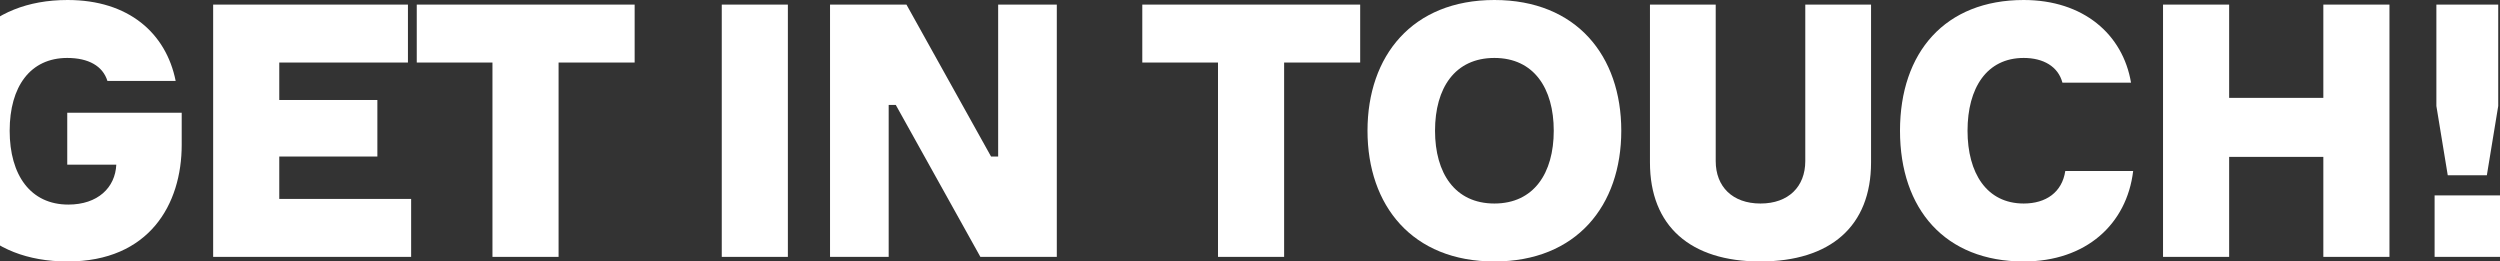
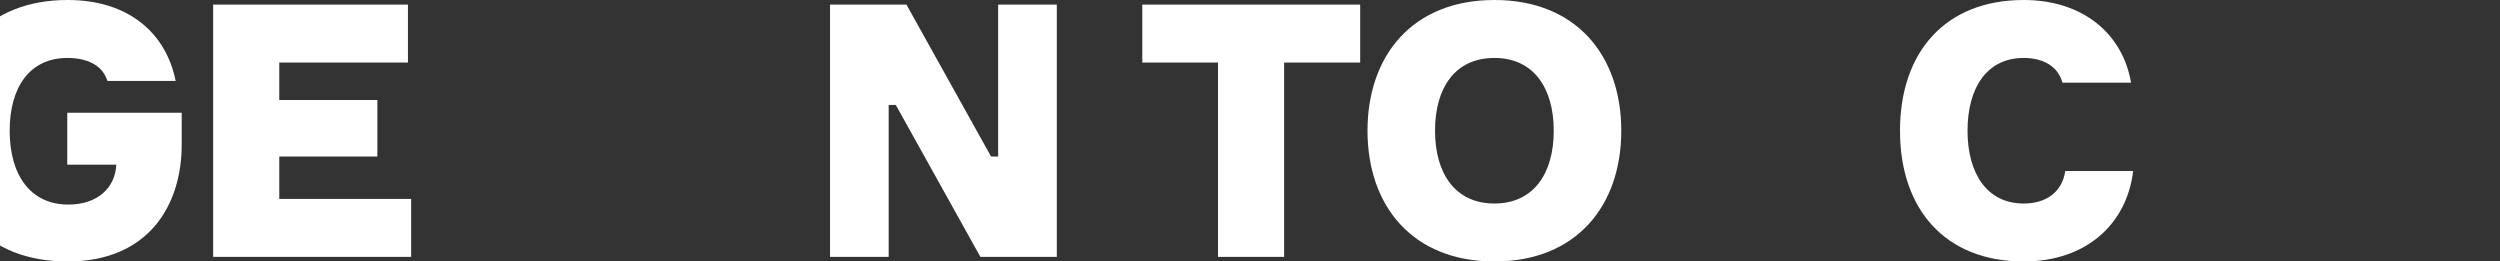
<svg xmlns="http://www.w3.org/2000/svg" width="2333" height="244" viewBox="0 0 2333 244" fill="none">
  <rect x="0" y="0" width="2333" height="244" fill="#333333" stroke="none" />
  <path d="M62.759 105.184H169.566V135.189C169.566 190.584 139.382 244 63.09 244C-12.537 244 -54 195.2 -54 122C-54 50.119 -12.206 0 63.09 0C120.143 0 154.972 30.995 163.927 75.508H100.241C95.929 61.66 82.661 54.076 62.759 54.076C28.262 54.076 9.023 80.784 9.023 122C9.023 163.546 28.593 190.914 63.754 190.914C91.285 190.914 107.538 175.086 108.533 153.654H62.759V105.184Z" fill="white" />
  <path d="M352.163 146.07H260.613V185.638H383.674V239.714H198.917V4.286H380.689V58.362H260.613V93.314H352.163V146.07Z" fill="white" />
-   <path d="M592.249 4.286V58.362H521.265V239.714H459.569V58.362H388.917V4.286H592.249Z" fill="white" />
-   <path d="M735.243 4.286V239.714H673.547V4.286H735.243Z" fill="white" />
  <path d="M931.481 4.286H986.211V239.714H914.896L835.951 97.93H829.317V239.714H774.586V4.286H845.902L924.847 146.07H931.481V4.286Z" fill="white" />
  <path d="M1269.32 4.286V58.362H1198.34V239.714H1136.64V58.362H1065.99V4.286H1269.32Z" fill="white" />
  <path d="M1394.56 0C1471.19 0 1512.98 52.097 1512.98 122C1512.98 191.903 1471.19 244 1394.56 244C1317.94 244 1276.15 191.903 1276.15 122C1276.15 52.097 1317.94 0 1394.56 0ZM1394.56 189.924C1431.38 189.924 1449.96 161.568 1449.96 122C1449.96 82.432 1431.38 54.076 1394.56 54.076C1357.74 54.076 1339.17 82.103 1339.17 122C1339.17 161.568 1357.74 189.924 1394.56 189.924Z" fill="white" />
-   <path d="M1684.69 4.286H1746.06V151.676C1746.06 211.027 1708.24 244 1642.56 244C1577.55 244 1539.74 211.027 1539.74 151.676V4.286H1601.1V150.357C1601.1 174.097 1616.69 189.924 1642.9 189.924C1669.1 189.924 1684.69 174.097 1684.69 150.357V4.286Z" fill="white" />
  <path d="M1927.32 159.589H1990.67C1984.7 209.378 1946.56 244 1888.51 244C1815.2 244 1773.08 195.2 1773.08 122C1773.08 48.8 1815.2 0 1888.51 0C1944.23 0 1981.05 31.984 1988.68 77.157H1924.66C1920.68 61.989 1906.75 54.076 1888.51 54.076C1854.01 54.076 1836.1 82.103 1836.1 122C1836.1 161.568 1854.01 189.924 1888.51 189.924C1909.4 189.924 1924.33 179.373 1927.32 159.589Z" fill="white" />
-   <path d="M2168.14 4.286H2229.84V239.714H2168.14V146.4H2080.24V239.714H2018.54V4.286H2080.24V91.335H2168.14V4.286Z" fill="white" />
-   <path d="M2273.63 4.286H2331.34V98.919L2320.73 163.546H2284.24L2273.63 98.919V4.286ZM2333 239.714H2271.97V182.341H2333V239.714Z" fill="white" />
</svg>